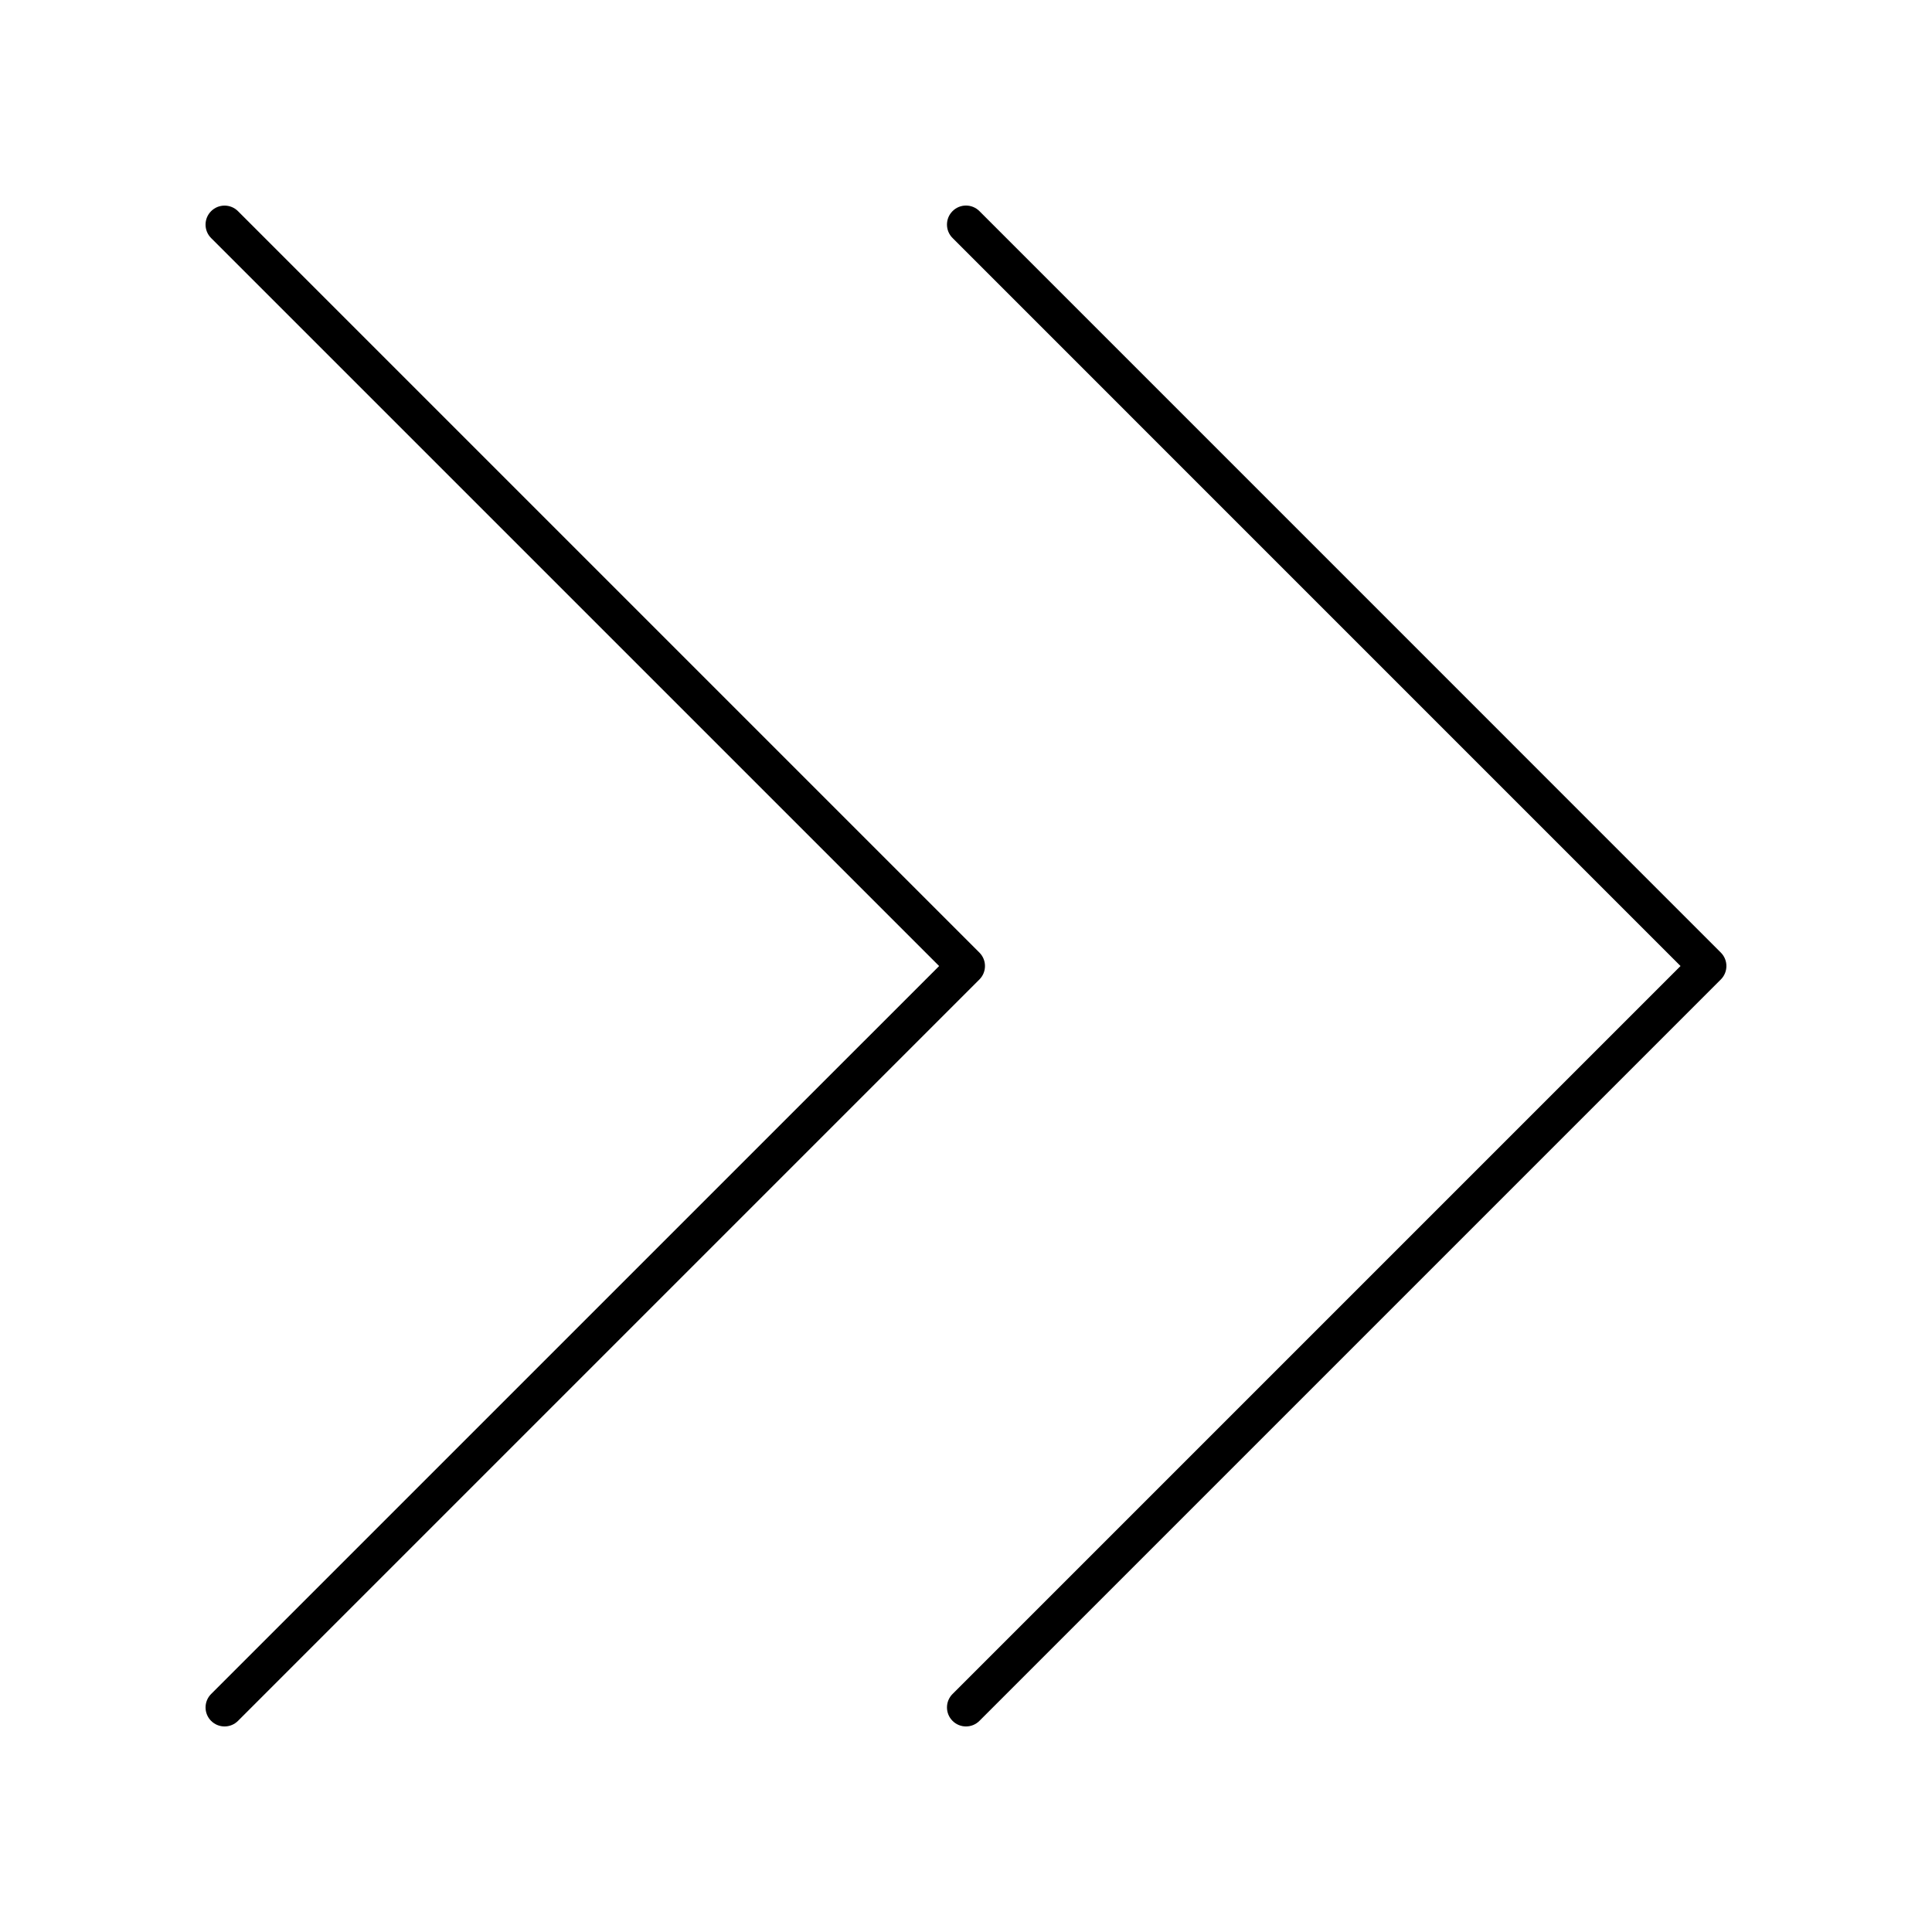
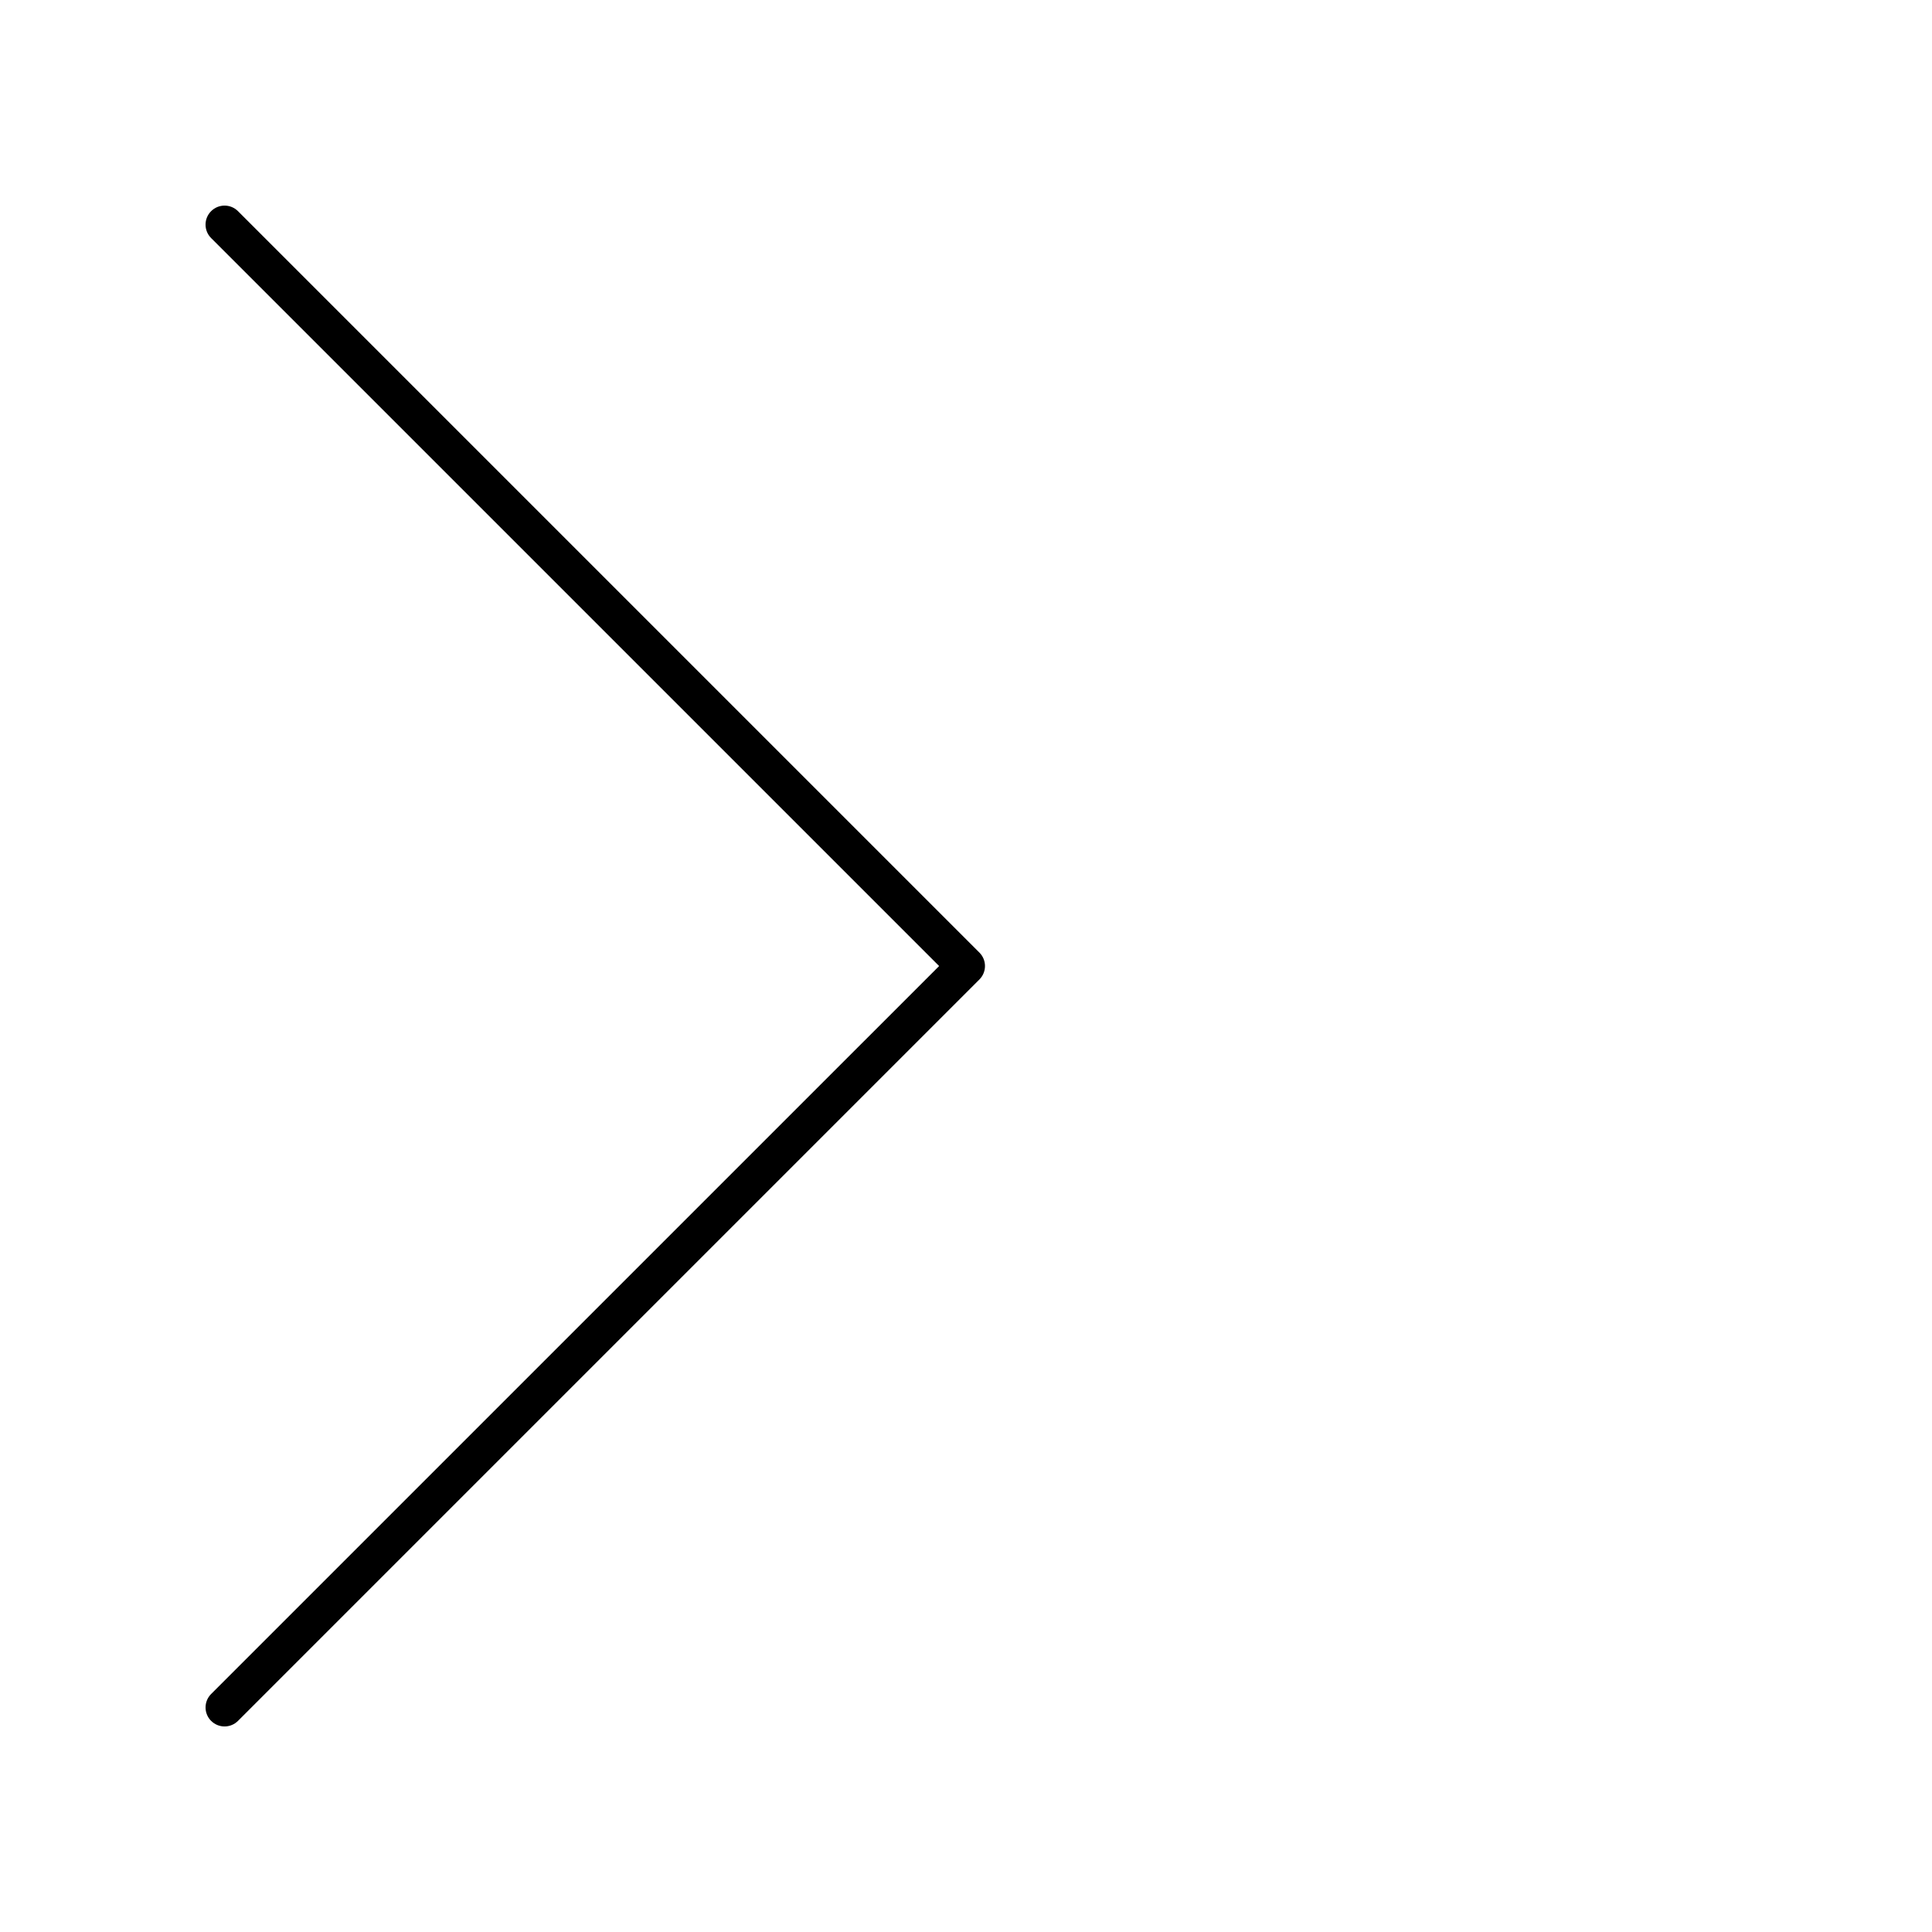
<svg xmlns="http://www.w3.org/2000/svg" fill="#000000" width="800px" height="800px" version="1.1" viewBox="144 144 512 512">
  <g>
    <path d="m199.95 600.05c0.984 0.984 2.273 1.477 3.562 1.477 1.289 0 2.578-0.492 3.562-1.477l196.48-196.48c1.969-1.969 1.969-5.156 0-7.125l-196.48-196.48c-1.969-1.969-5.156-1.969-7.125 0s-1.969 5.156 0 7.125l192.93 192.92-192.93 192.92c-1.965 1.969-1.965 5.156 0 7.125z" />
-     <path d="m403.56 199.95c-1.969-1.969-5.156-1.969-7.125 0s-1.969 5.156 0 7.125l192.92 192.93-192.92 192.92c-1.969 1.969-1.969 5.156 0 7.125 0.984 0.984 2.273 1.477 3.562 1.477s2.578-0.492 3.562-1.477l196.48-196.48c1.969-1.969 1.969-5.156 0-7.125z" />
  </g>
</svg>